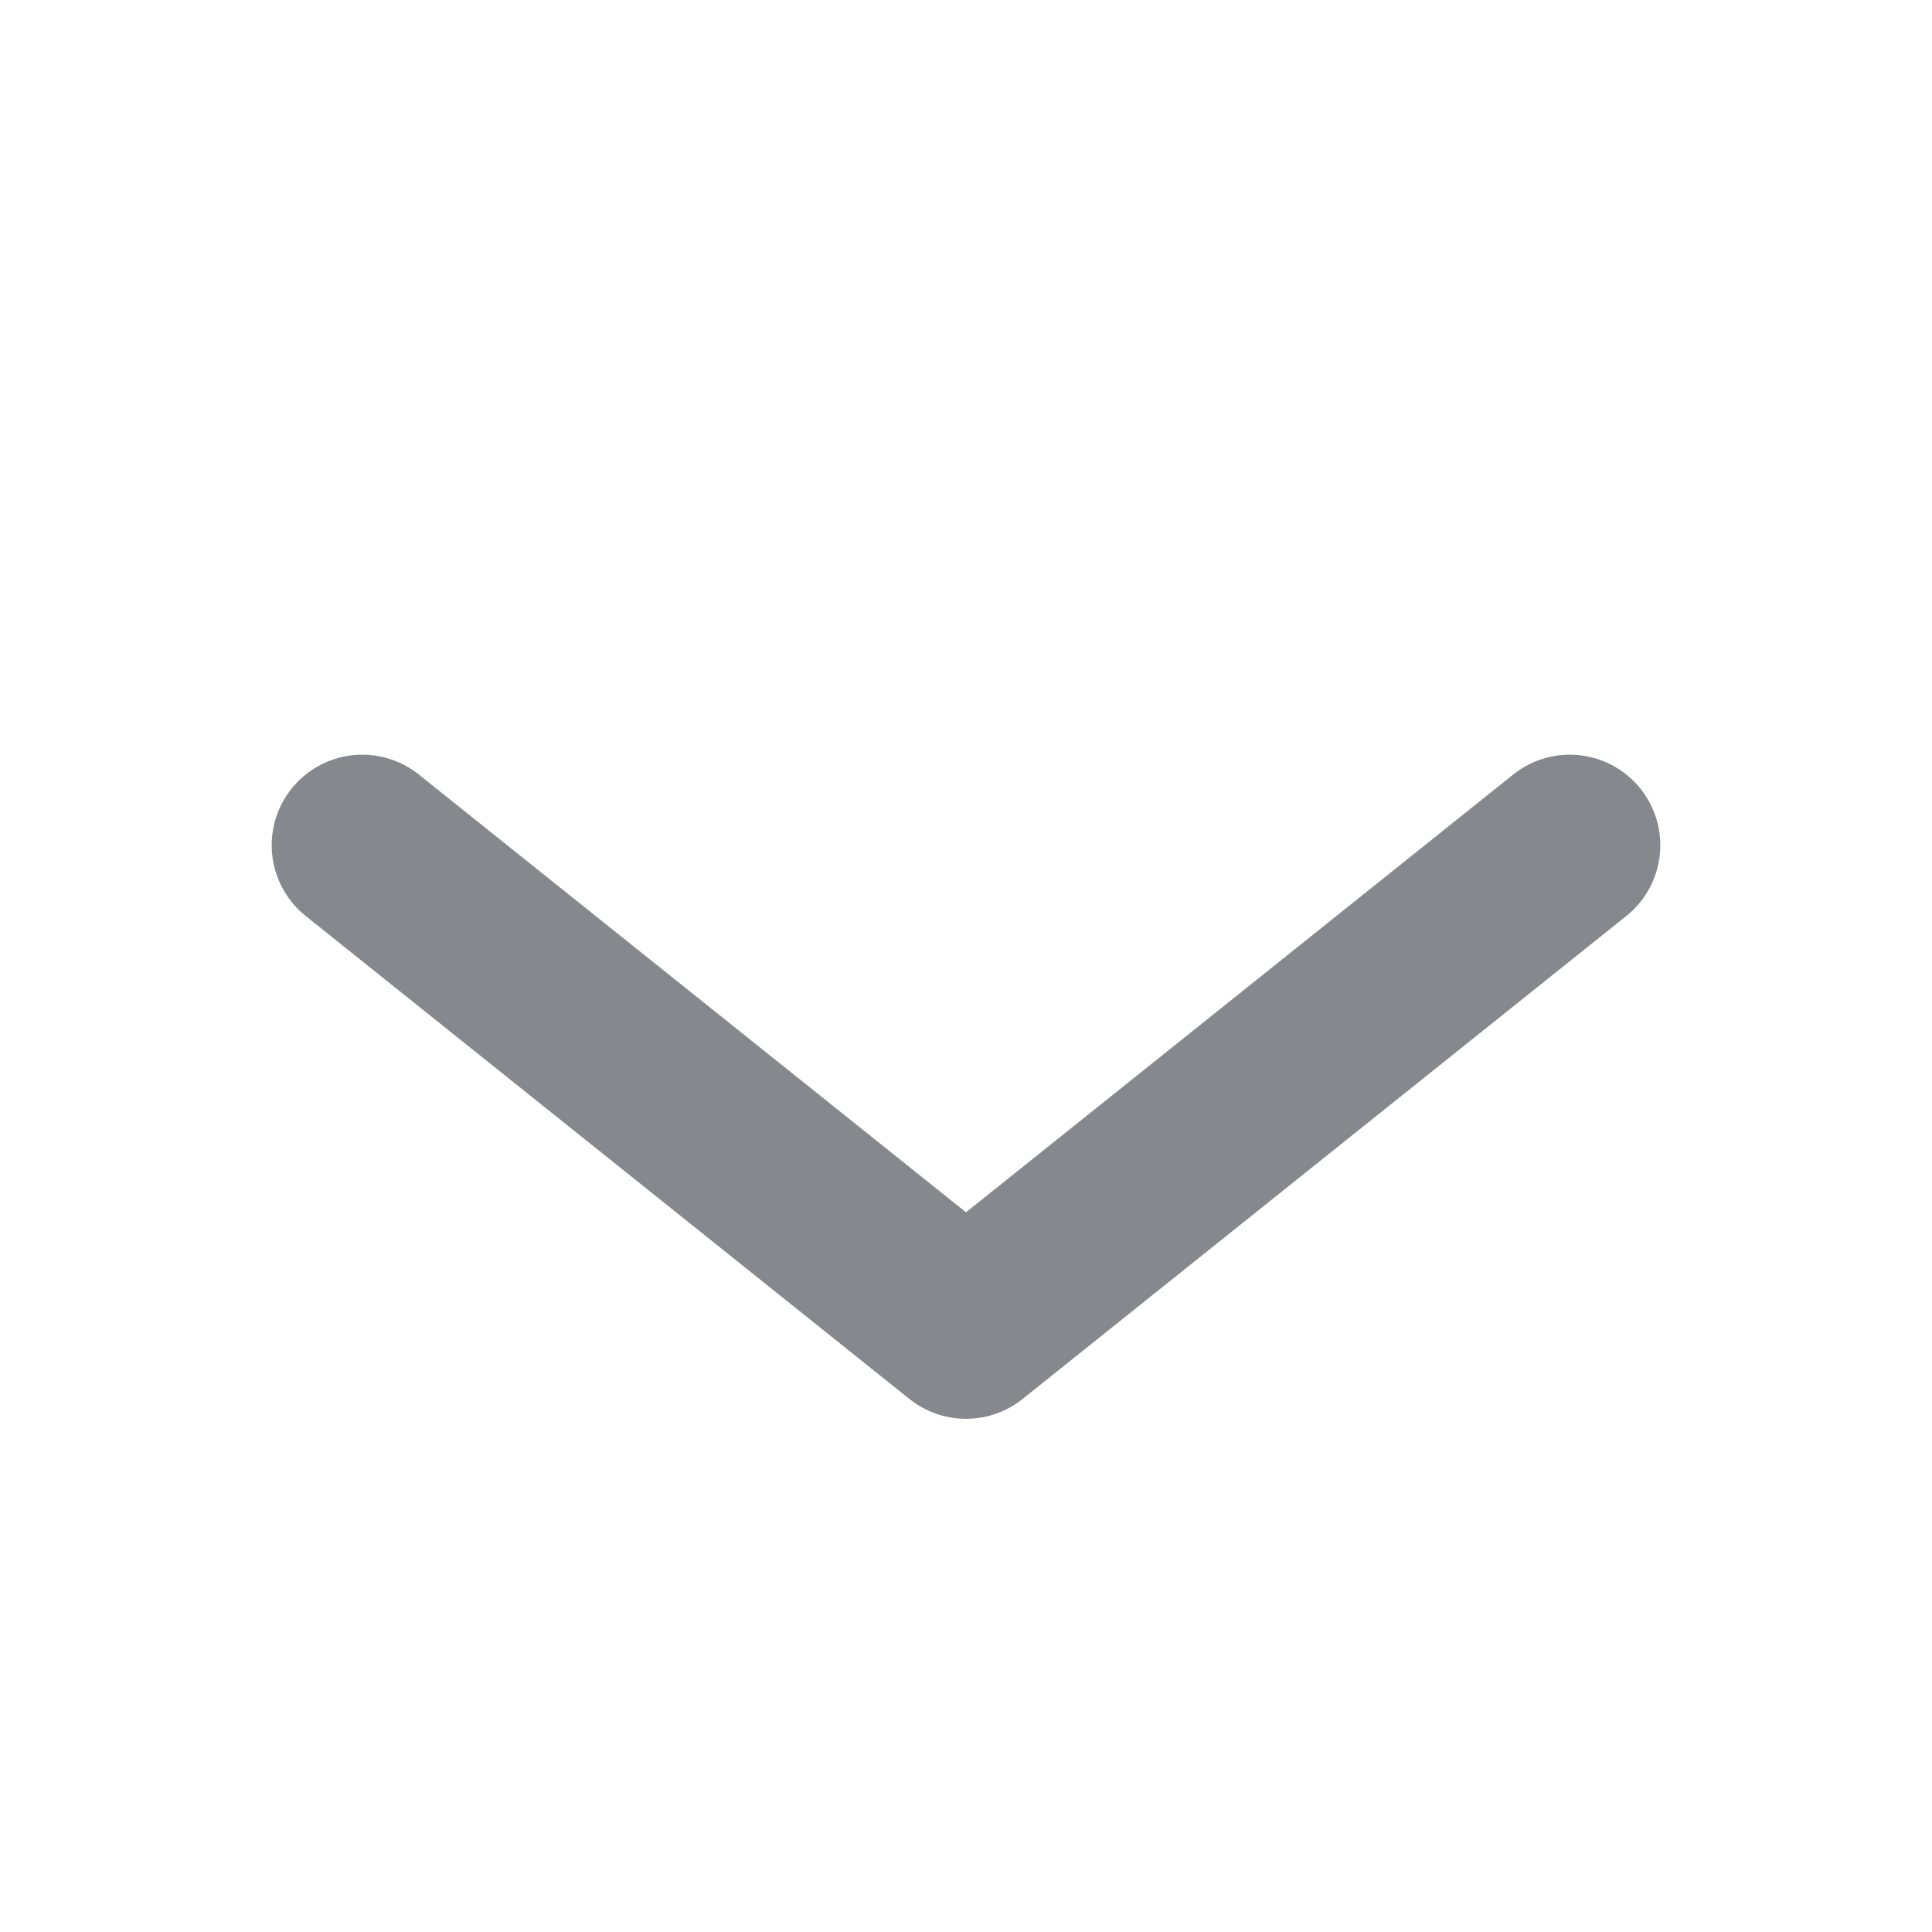
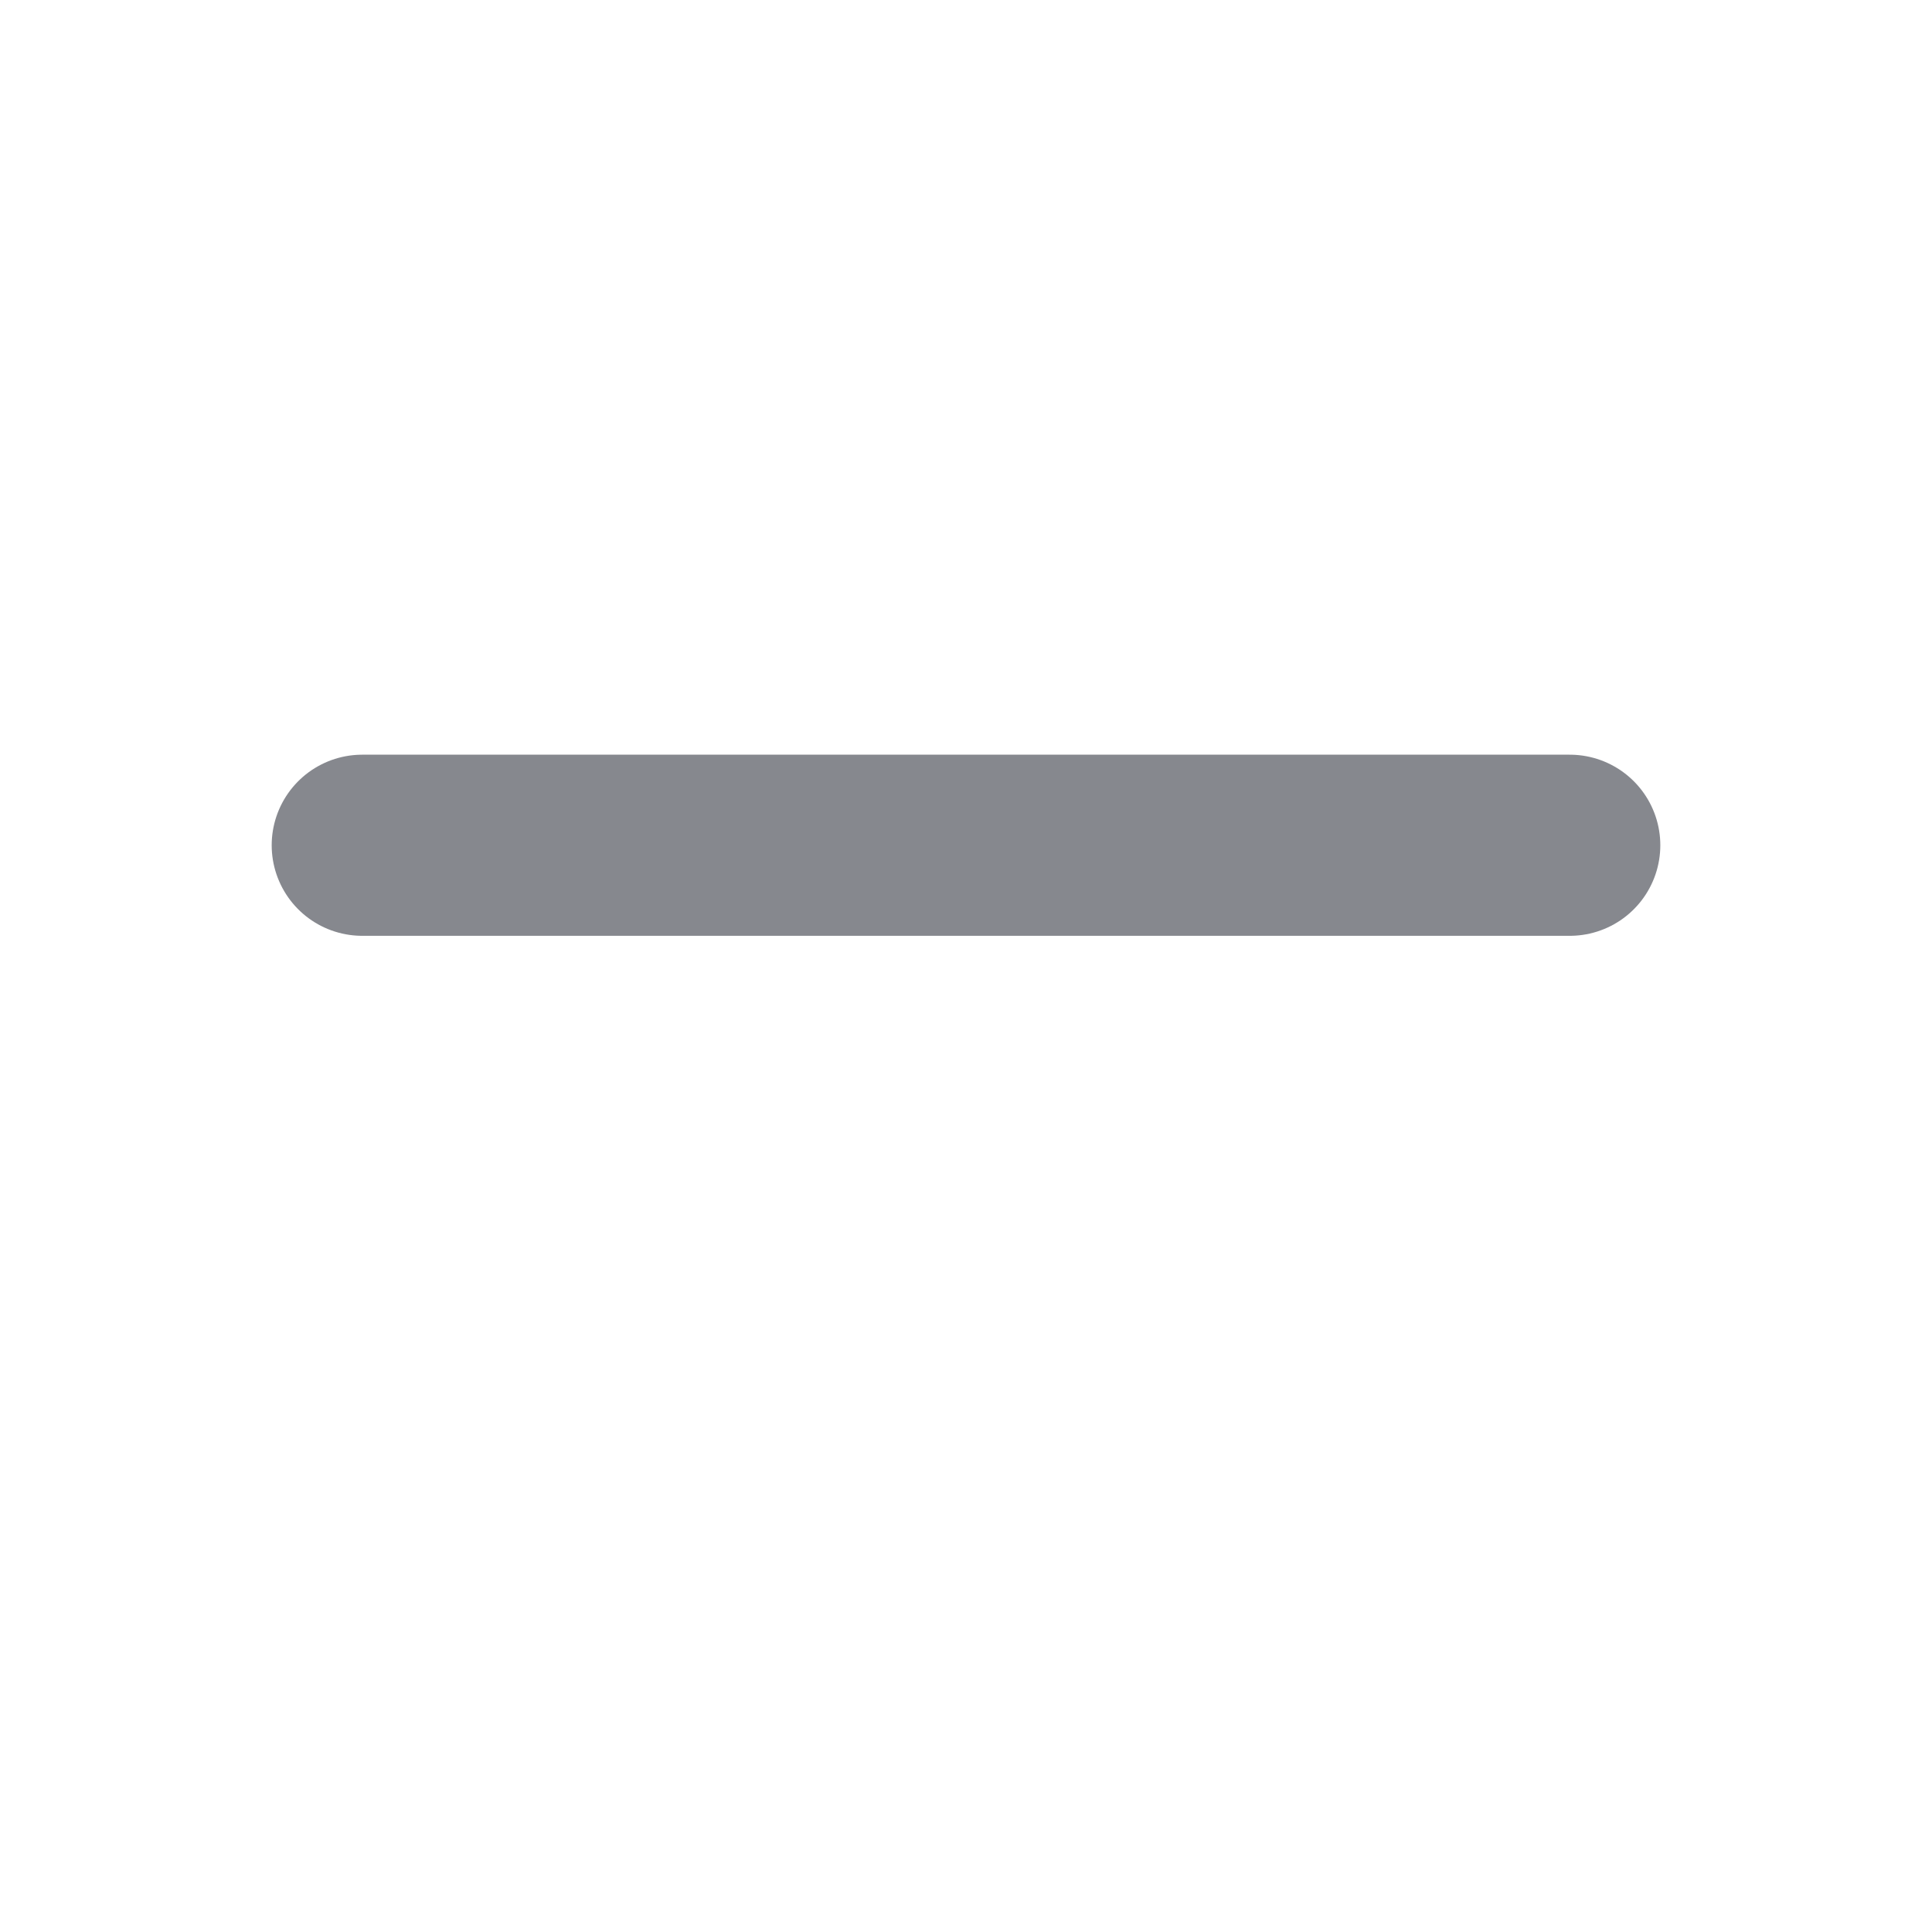
<svg xmlns="http://www.w3.org/2000/svg" width="16" height="16" viewBox="0 0 16 16" fill="none">
-   <path d="M3 7L8 11L13 7" stroke="#86888E" stroke-width="1.5" stroke-linecap="round" stroke-linejoin="round" />
+   <path d="M3 7L13 7" stroke="#86888E" stroke-width="1.5" stroke-linecap="round" stroke-linejoin="round" />
</svg>